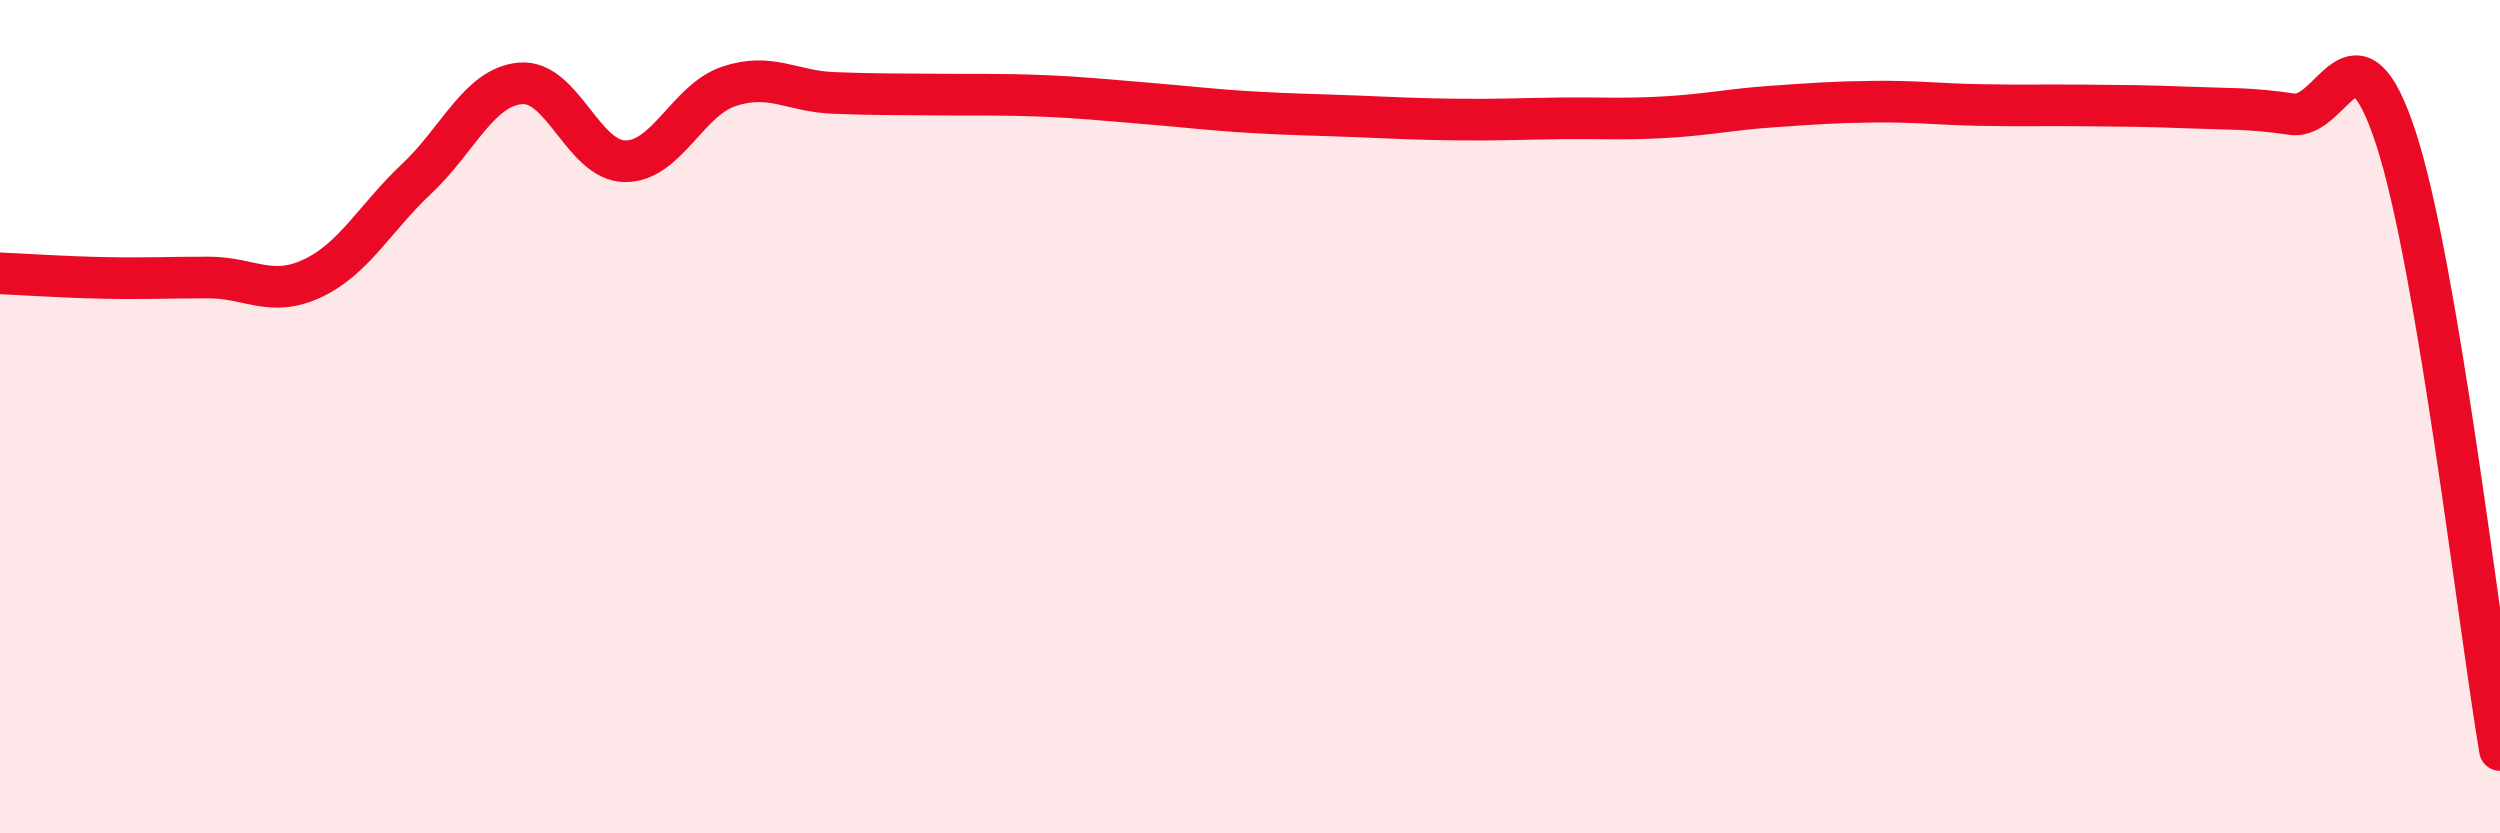
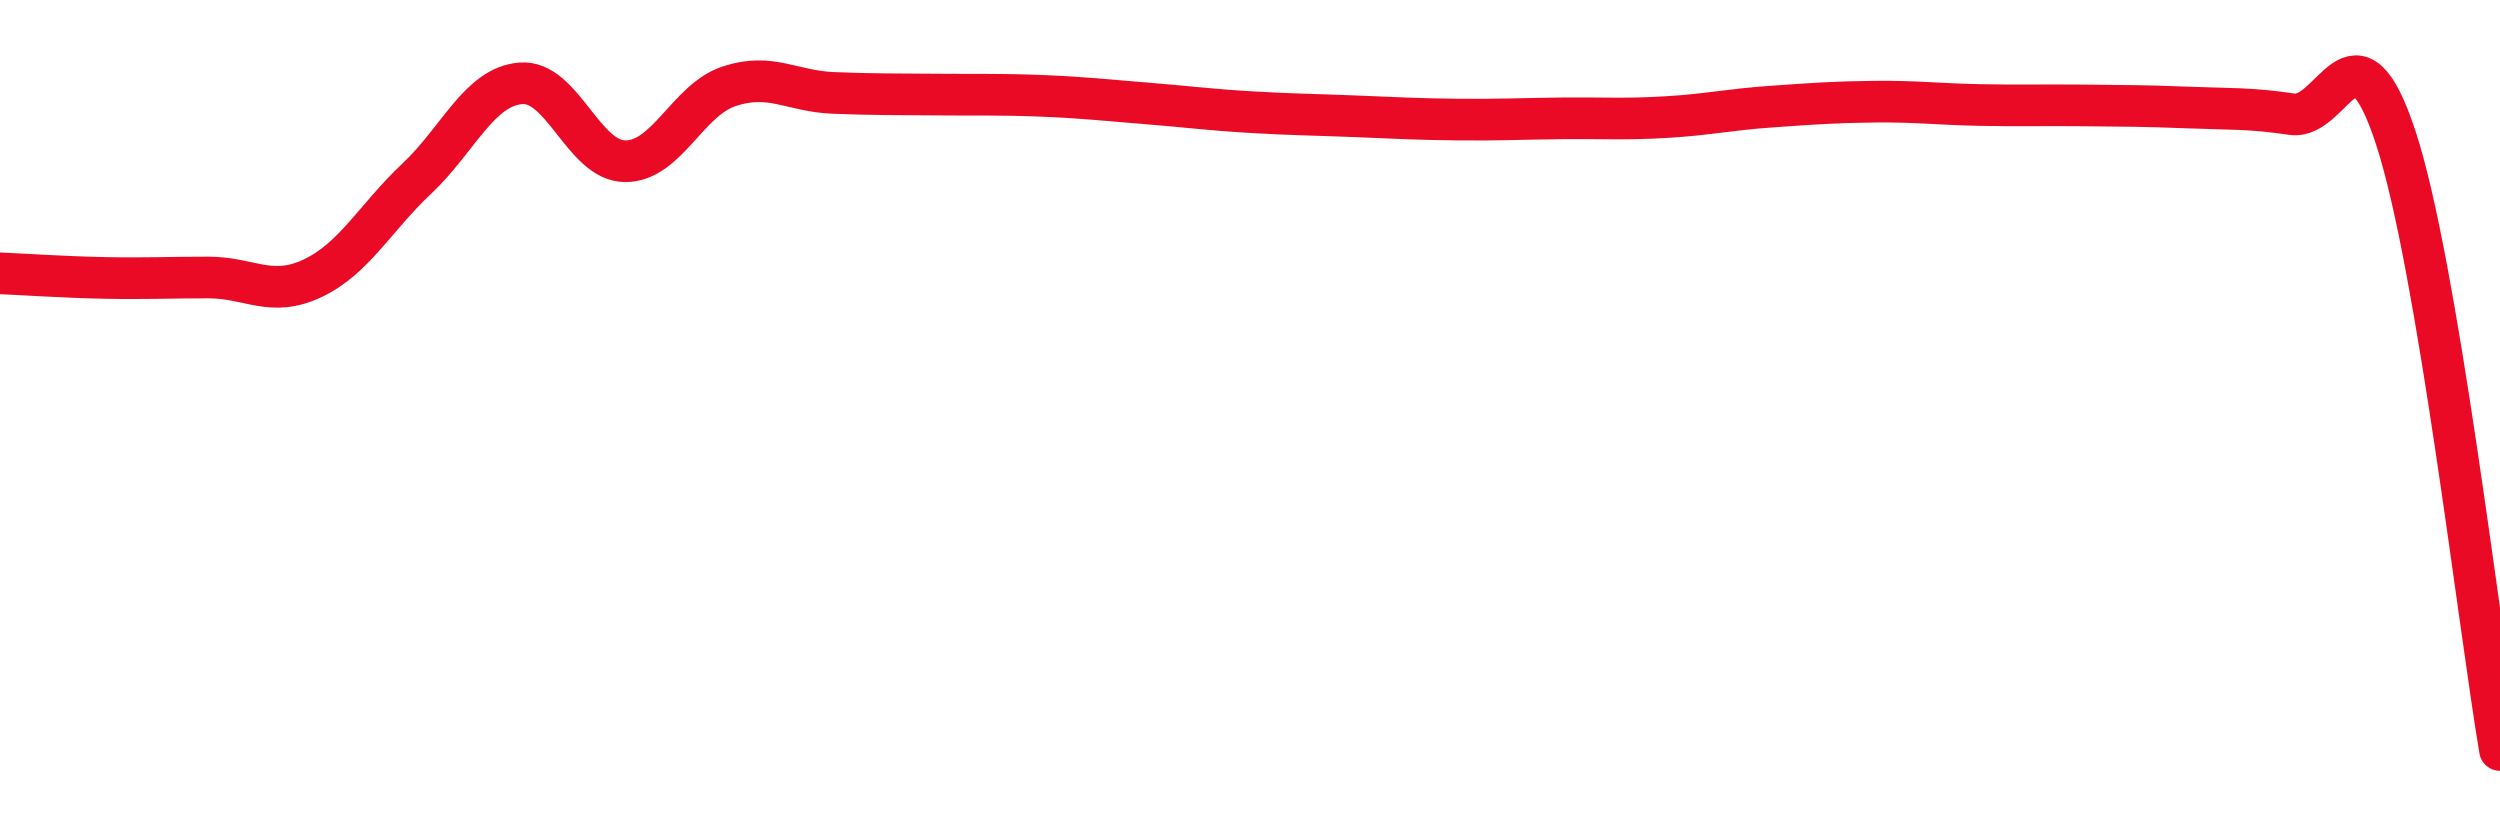
<svg xmlns="http://www.w3.org/2000/svg" width="60" height="20" viewBox="0 0 60 20">
-   <path d="M 0,6.56 C 0.5,6.58 1.5,6.65 2.5,6.67 C 3.5,6.69 4,6.66 5,6.66 C 6,6.66 6.5,7.15 7.5,6.68 C 8.5,6.21 9,5.23 10,4.29 C 11,3.35 11.5,2.08 12.5,2 C 13.5,1.92 14,3.86 15,3.87 C 16,3.88 16.5,2.4 17.5,2.07 C 18.5,1.74 19,2.19 20,2.23 C 21,2.27 21.5,2.26 22.5,2.27 C 23.5,2.28 24,2.26 25,2.3 C 26,2.34 26.5,2.4 27.5,2.48 C 28.5,2.56 29,2.63 30,2.69 C 31,2.75 31.5,2.75 32.5,2.79 C 33.5,2.83 34,2.86 35,2.87 C 36,2.88 36.5,2.85 37.5,2.84 C 38.5,2.83 39,2.87 40,2.81 C 41,2.75 41.5,2.63 42.5,2.56 C 43.5,2.49 44,2.45 45,2.44 C 46,2.43 46.5,2.5 47.5,2.52 C 48.5,2.54 49,2.52 50,2.53 C 51,2.54 51.5,2.54 52.5,2.58 C 53.5,2.62 54,2.59 55,2.74 C 56,2.89 56.5,0.26 57.5,3.31 C 58.5,6.36 59.5,15.06 60,18L60 20L0 20Z" fill="#EB0A25" opacity="0.1" stroke-linecap="round" stroke-linejoin="round" />
  <path d="M 0,6.56 C 0.5,6.58 1.5,6.65 2.5,6.67 C 3.5,6.69 4,6.66 5,6.66 C 6,6.66 6.5,7.15 7.5,6.68 C 8.5,6.21 9,5.23 10,4.29 C 11,3.35 11.5,2.08 12.5,2 C 13.5,1.92 14,3.86 15,3.87 C 16,3.88 16.5,2.4 17.5,2.07 C 18.5,1.74 19,2.19 20,2.23 C 21,2.27 21.5,2.26 22.5,2.27 C 23.5,2.28 24,2.26 25,2.3 C 26,2.34 26.5,2.4 27.5,2.48 C 28.5,2.56 29,2.63 30,2.69 C 31,2.75 31.5,2.75 32.5,2.79 C 33.5,2.83 34,2.86 35,2.87 C 36,2.88 36.5,2.85 37.5,2.84 C 38.5,2.83 39,2.87 40,2.81 C 41,2.75 41.5,2.63 42.5,2.56 C 43.5,2.49 44,2.45 45,2.44 C 46,2.43 46.5,2.5 47.5,2.52 C 48.5,2.54 49,2.52 50,2.53 C 51,2.54 51.5,2.54 52.5,2.58 C 53.5,2.62 54,2.59 55,2.74 C 56,2.89 56.5,0.26 57.5,3.31 C 58.5,6.36 59.5,15.06 60,18" stroke="#EB0A25" stroke-width="1" fill="none" stroke-linecap="round" stroke-linejoin="round" />
</svg>